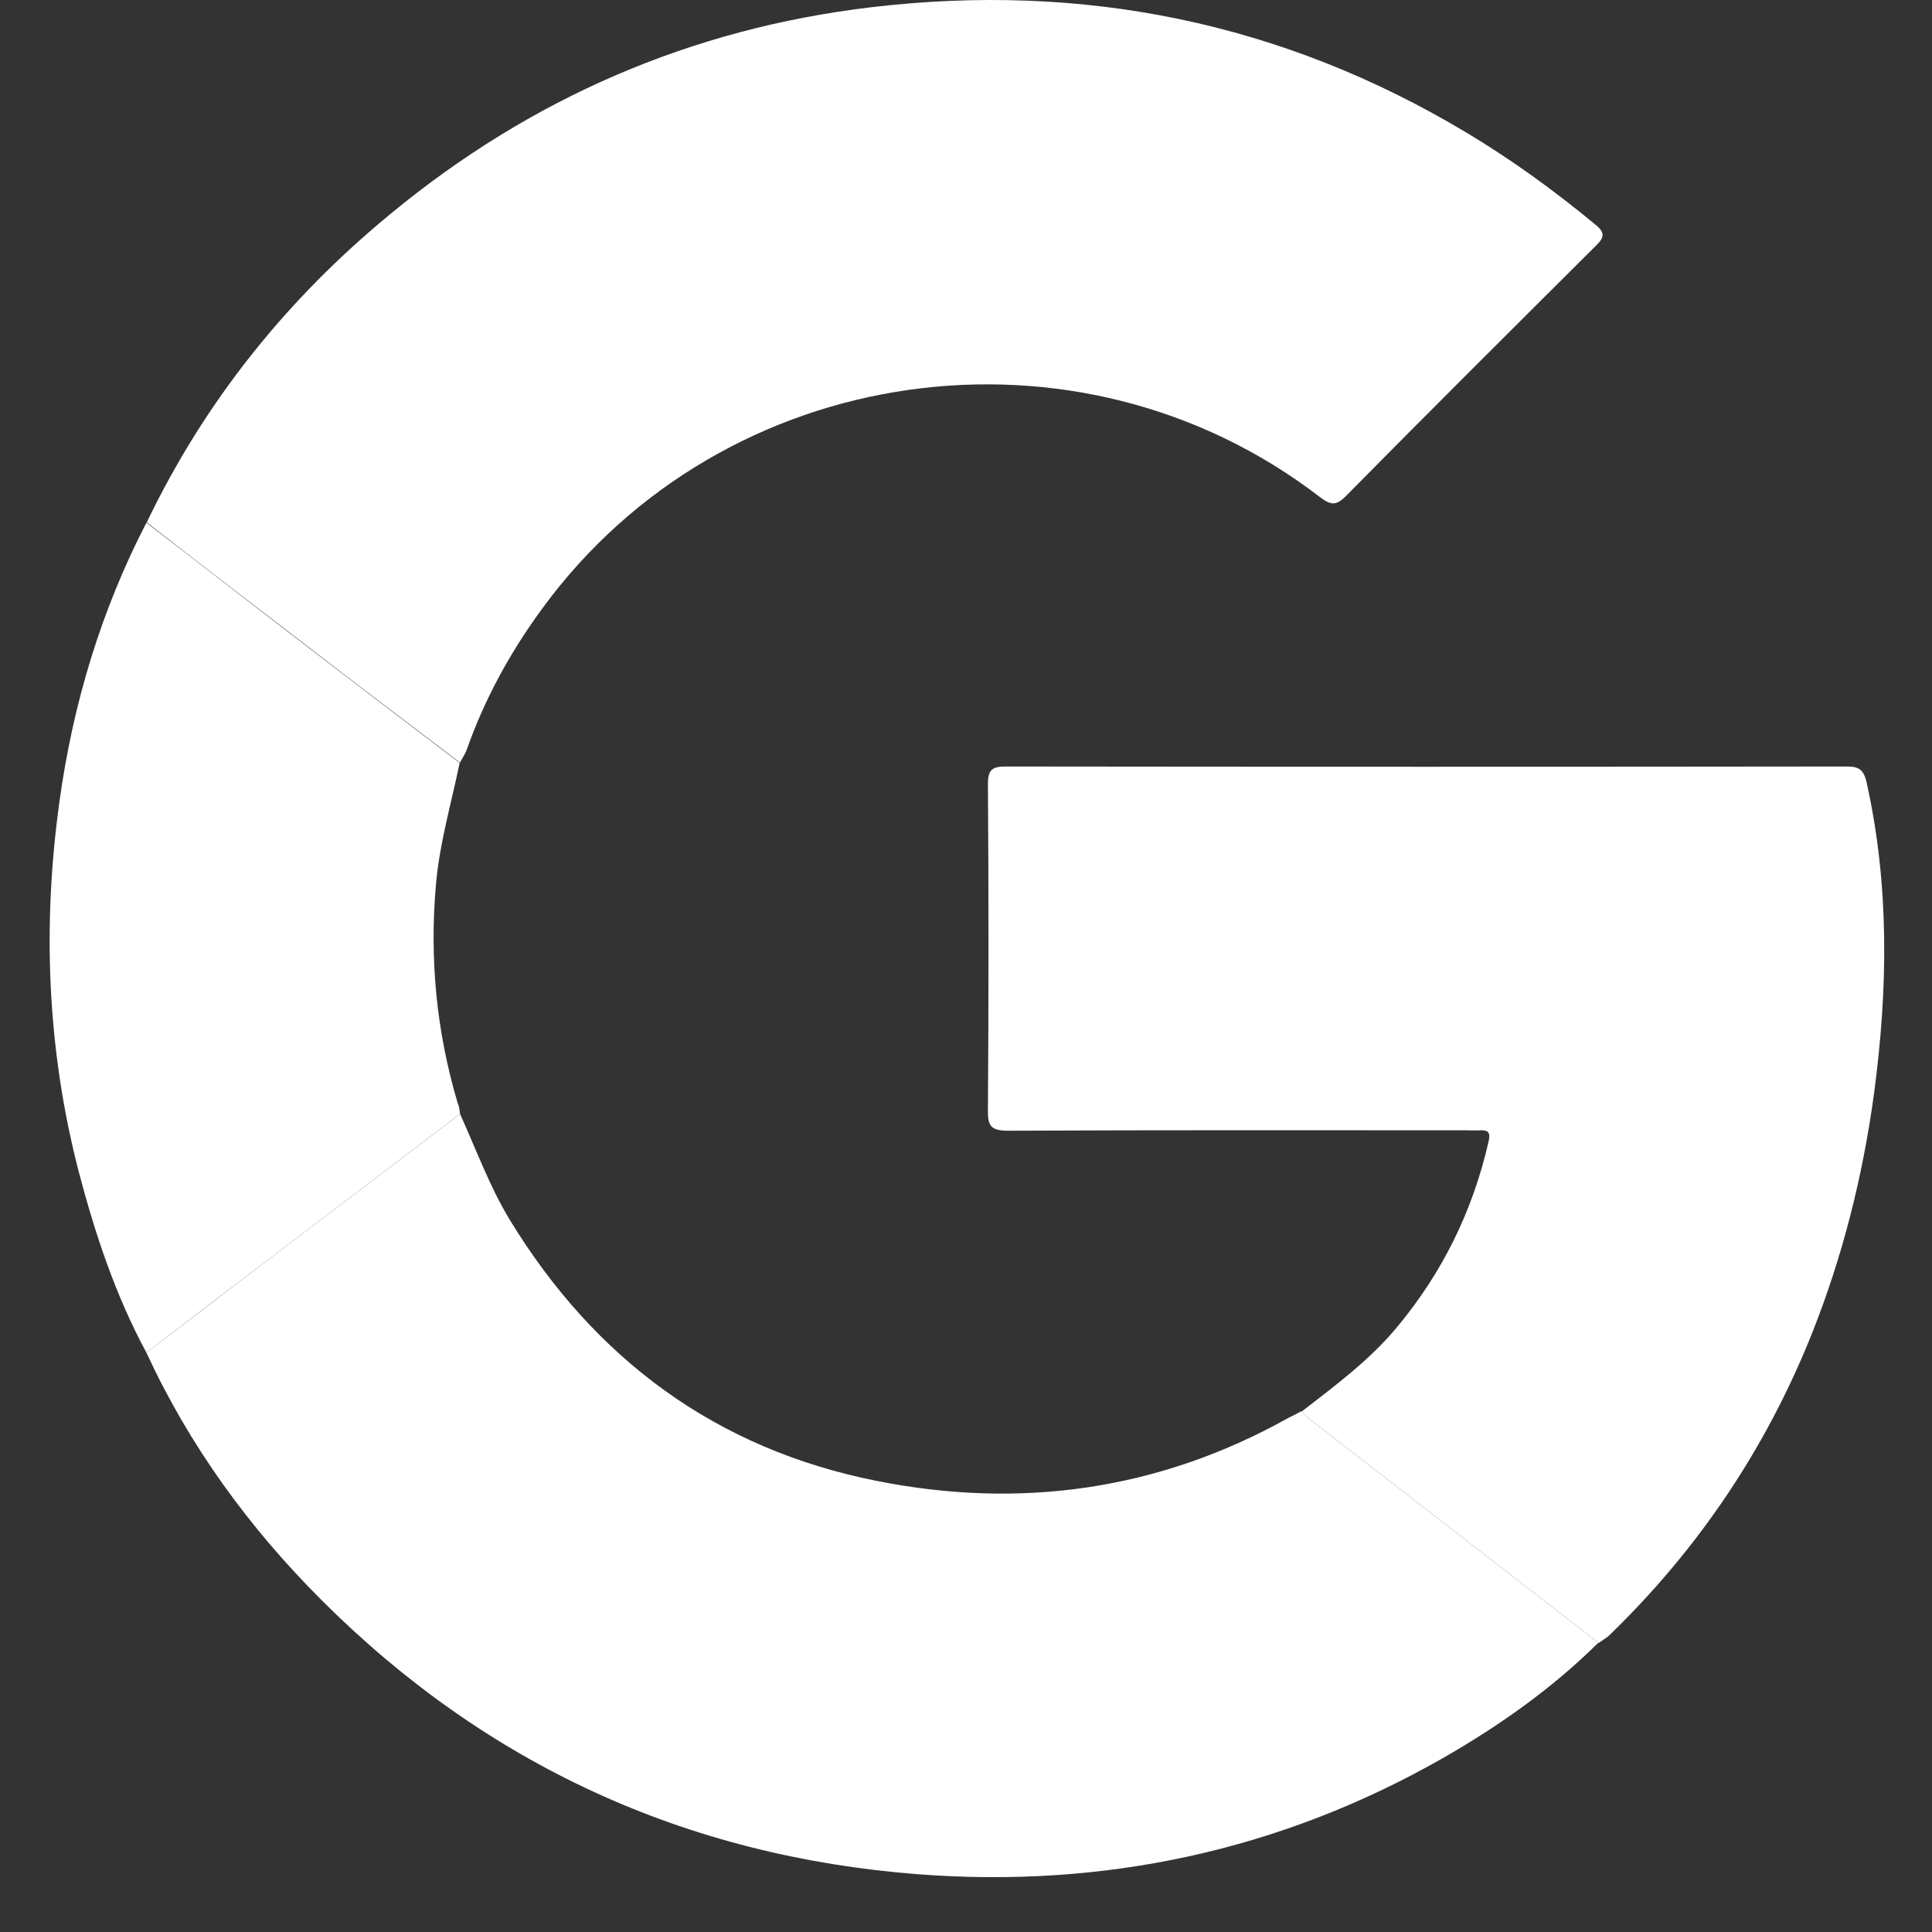
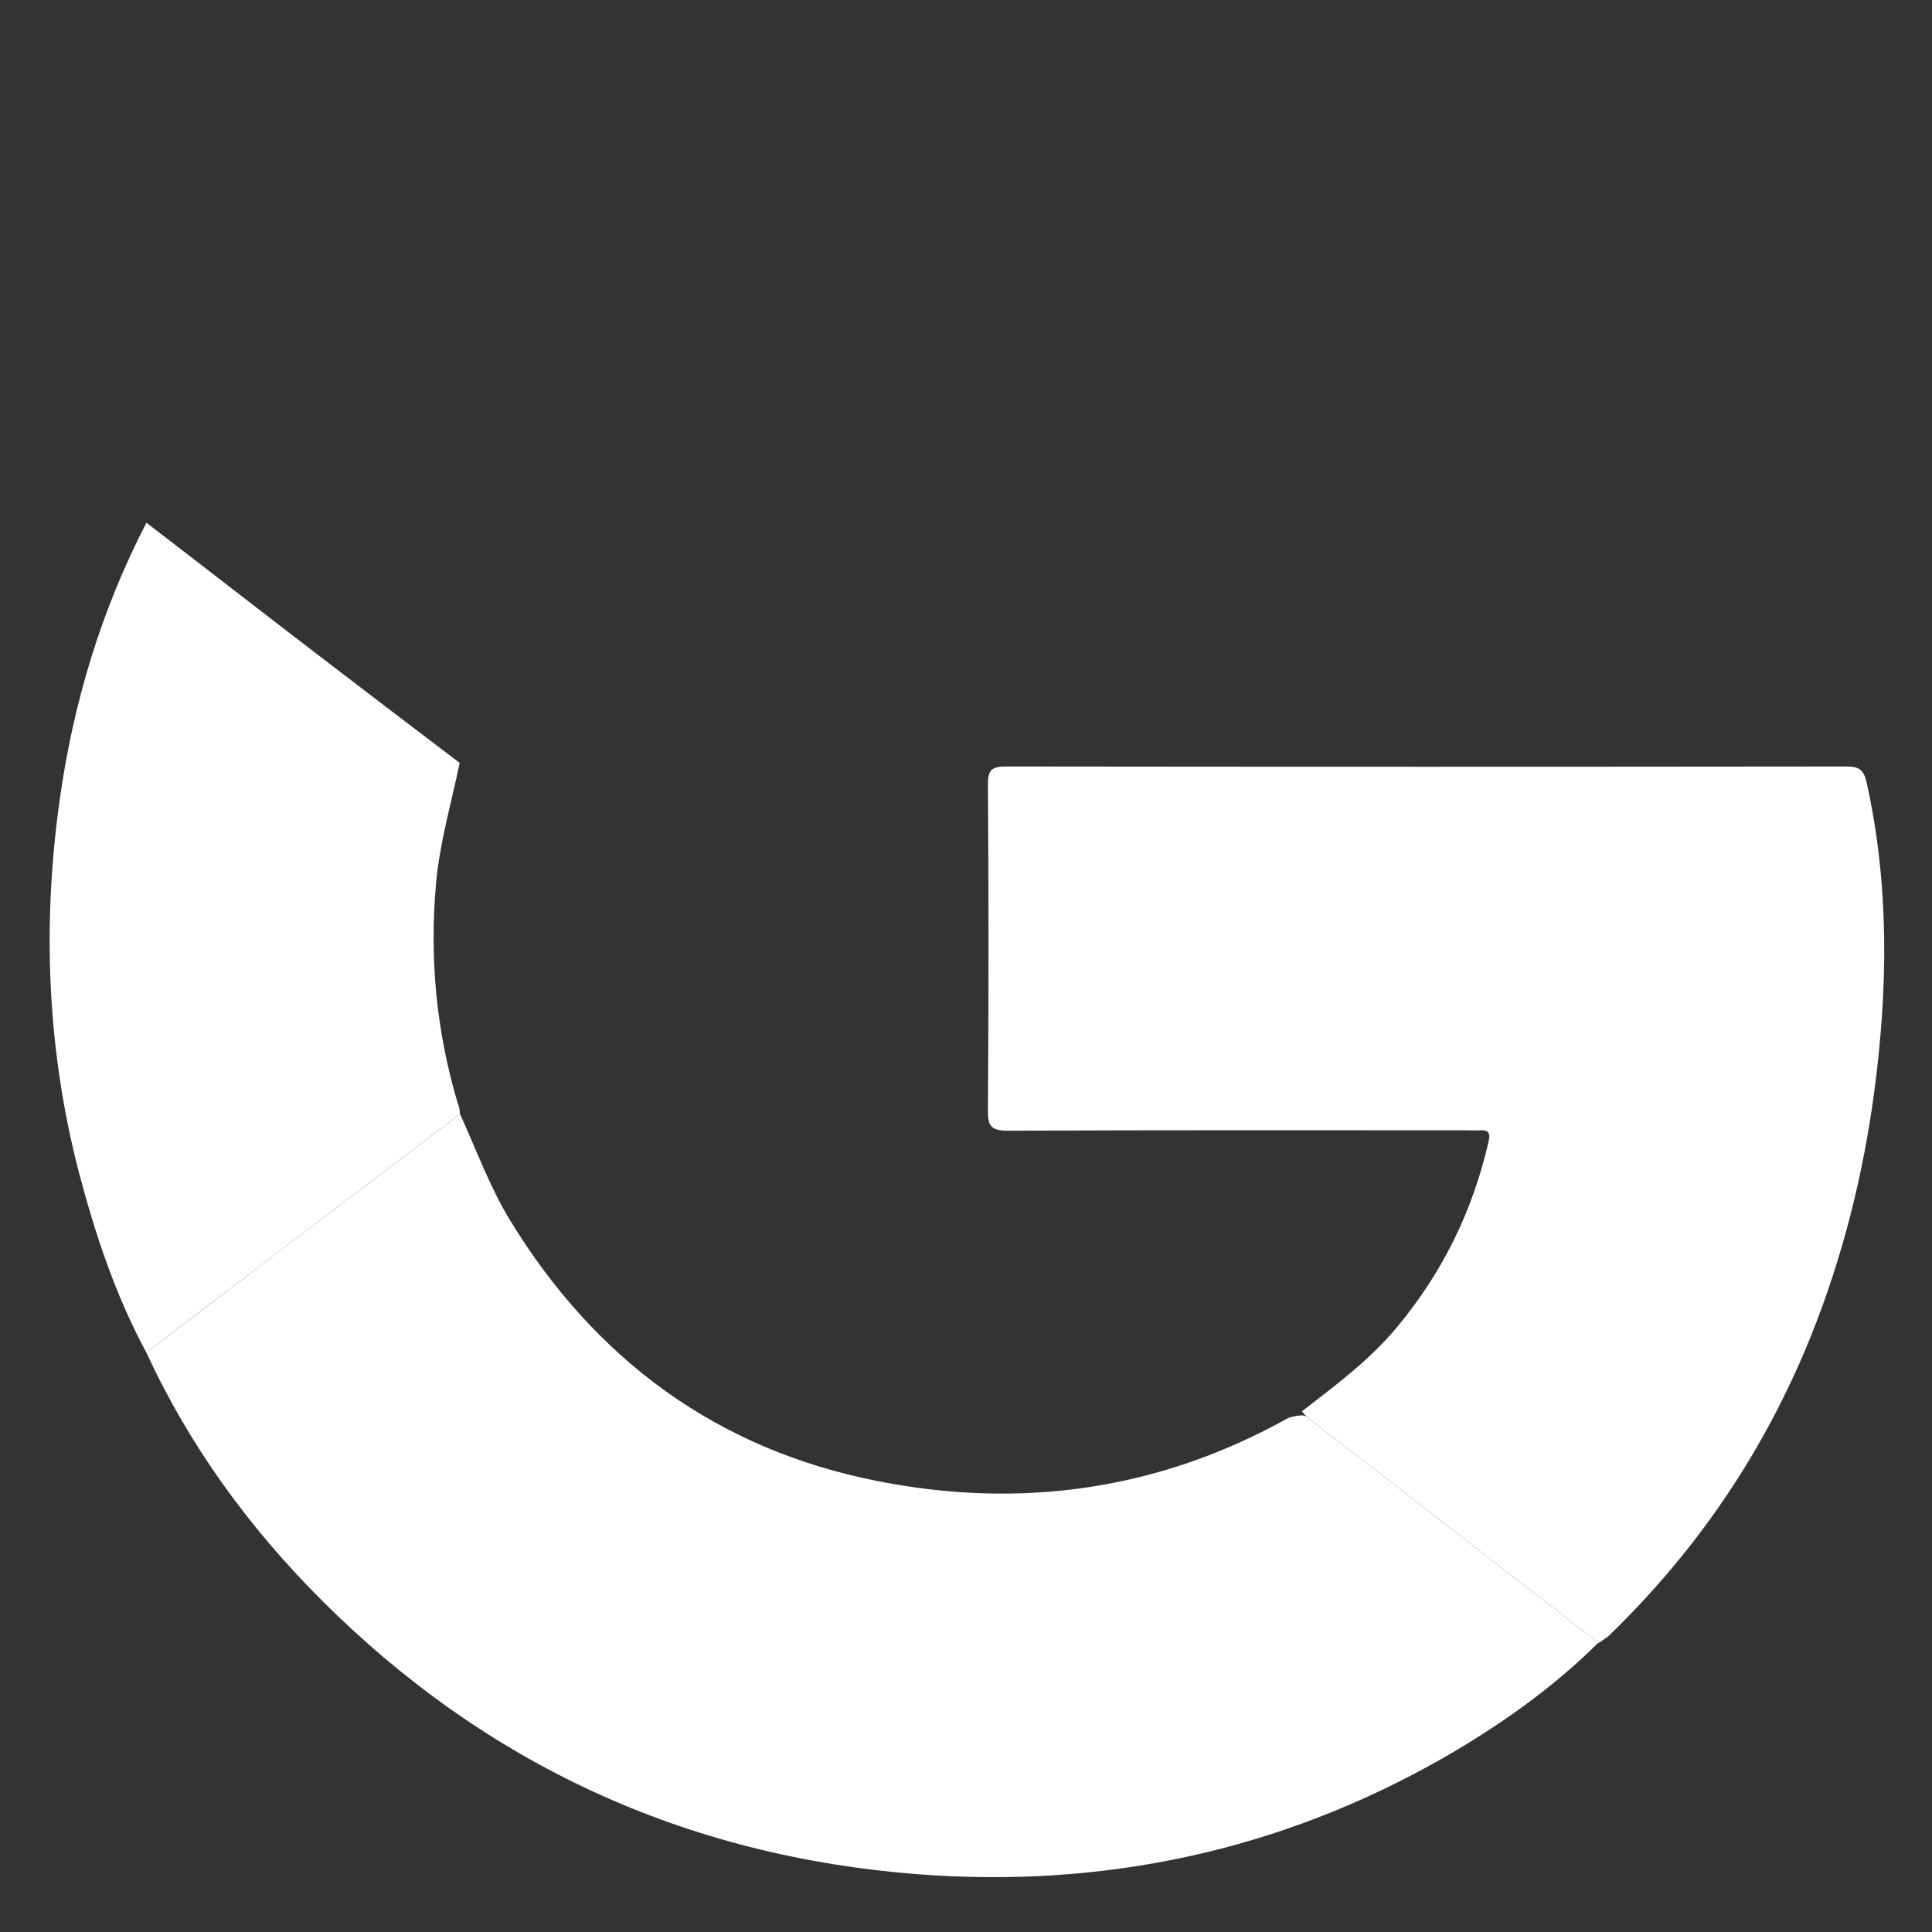
<svg xmlns="http://www.w3.org/2000/svg" width="23" height="23" viewBox="0 0 23 23" fill="none">
  <rect x="0" y="0" width="23" height="23" fill="#333333" stroke="none" />
-   <path d="M1.747 6.219C2.438 4.779 3.415 3.561 4.647 2.548C6.315 1.17 8.228 0.34 10.374 0.086C12.894 -0.213 15.263 0.264 17.453 1.576C17.997 1.901 18.506 2.272 18.992 2.673C19.113 2.771 19.099 2.829 18.997 2.927C18.002 3.918 17.007 4.908 16.021 5.907C15.905 6.023 15.843 6.014 15.718 5.921C12.828 3.695 8.612 4.297 6.458 7.241C6.078 7.758 5.771 8.316 5.557 8.923C5.539 8.976 5.503 9.025 5.476 9.079C4.901 8.642 4.321 8.204 3.75 7.763C3.081 7.25 2.412 6.737 1.747 6.219Z" fill="white" />
-   <path d="M5.477 13.262C5.669 13.685 5.829 14.127 6.07 14.524C7.083 16.183 8.528 17.25 10.433 17.629C12.15 17.972 13.8 17.74 15.339 16.879C15.393 16.853 15.447 16.826 15.495 16.799C15.522 16.826 15.545 16.857 15.571 16.879C16.722 17.771 17.878 18.664 19.028 19.556C18.475 20.104 17.846 20.546 17.177 20.93C15.237 22.036 13.136 22.482 10.923 22.312C8.167 22.098 5.789 21.01 3.826 19.047C2.965 18.186 2.256 17.214 1.743 16.103C2.22 15.737 2.698 15.376 3.175 15.01C3.942 14.426 4.71 13.846 5.477 13.262Z" fill="white" />
+   <path d="M5.477 13.262C5.669 13.685 5.829 14.127 6.07 14.524C7.083 16.183 8.528 17.25 10.433 17.629C12.15 17.972 13.8 17.74 15.339 16.879C15.522 16.826 15.545 16.857 15.571 16.879C16.722 17.771 17.878 18.664 19.028 19.556C18.475 20.104 17.846 20.546 17.177 20.93C15.237 22.036 13.136 22.482 10.923 22.312C8.167 22.098 5.789 21.01 3.826 19.047C2.965 18.186 2.256 17.214 1.743 16.103C2.22 15.737 2.698 15.376 3.175 15.01C3.942 14.426 4.71 13.846 5.477 13.262Z" fill="white" />
  <path d="M19.032 19.559C17.881 18.666 16.726 17.774 15.575 16.882C15.548 16.86 15.521 16.829 15.499 16.802C15.896 16.494 16.302 16.195 16.628 15.803C17.172 15.151 17.533 14.415 17.721 13.59C17.743 13.488 17.725 13.452 17.622 13.456C17.569 13.461 17.52 13.456 17.466 13.456C15.646 13.456 13.822 13.452 12.002 13.461C11.801 13.461 11.757 13.407 11.761 13.216C11.77 11.922 11.77 10.628 11.761 9.335C11.761 9.17 11.806 9.125 11.971 9.125C15.307 9.129 18.644 9.129 21.985 9.125C22.128 9.125 22.186 9.161 22.221 9.312C22.494 10.539 22.476 11.77 22.311 13.01C22.177 14.001 21.936 14.96 21.566 15.887C21.017 17.257 20.21 18.452 19.148 19.478C19.108 19.509 19.068 19.532 19.032 19.559Z" fill="white" />
  <path d="M5.476 13.262C4.709 13.846 3.942 14.426 3.175 15.01C2.697 15.372 2.22 15.737 1.743 16.103C1.372 15.416 1.132 14.689 0.935 13.94C0.561 12.49 0.503 11.018 0.708 9.541C0.868 8.382 1.203 7.266 1.743 6.223C2.412 6.736 3.076 7.253 3.746 7.766C4.321 8.208 4.896 8.645 5.472 9.082C5.374 9.559 5.235 10.028 5.191 10.518C5.111 11.411 5.195 12.28 5.45 13.137C5.467 13.172 5.472 13.217 5.476 13.262Z" fill="white" />
</svg>